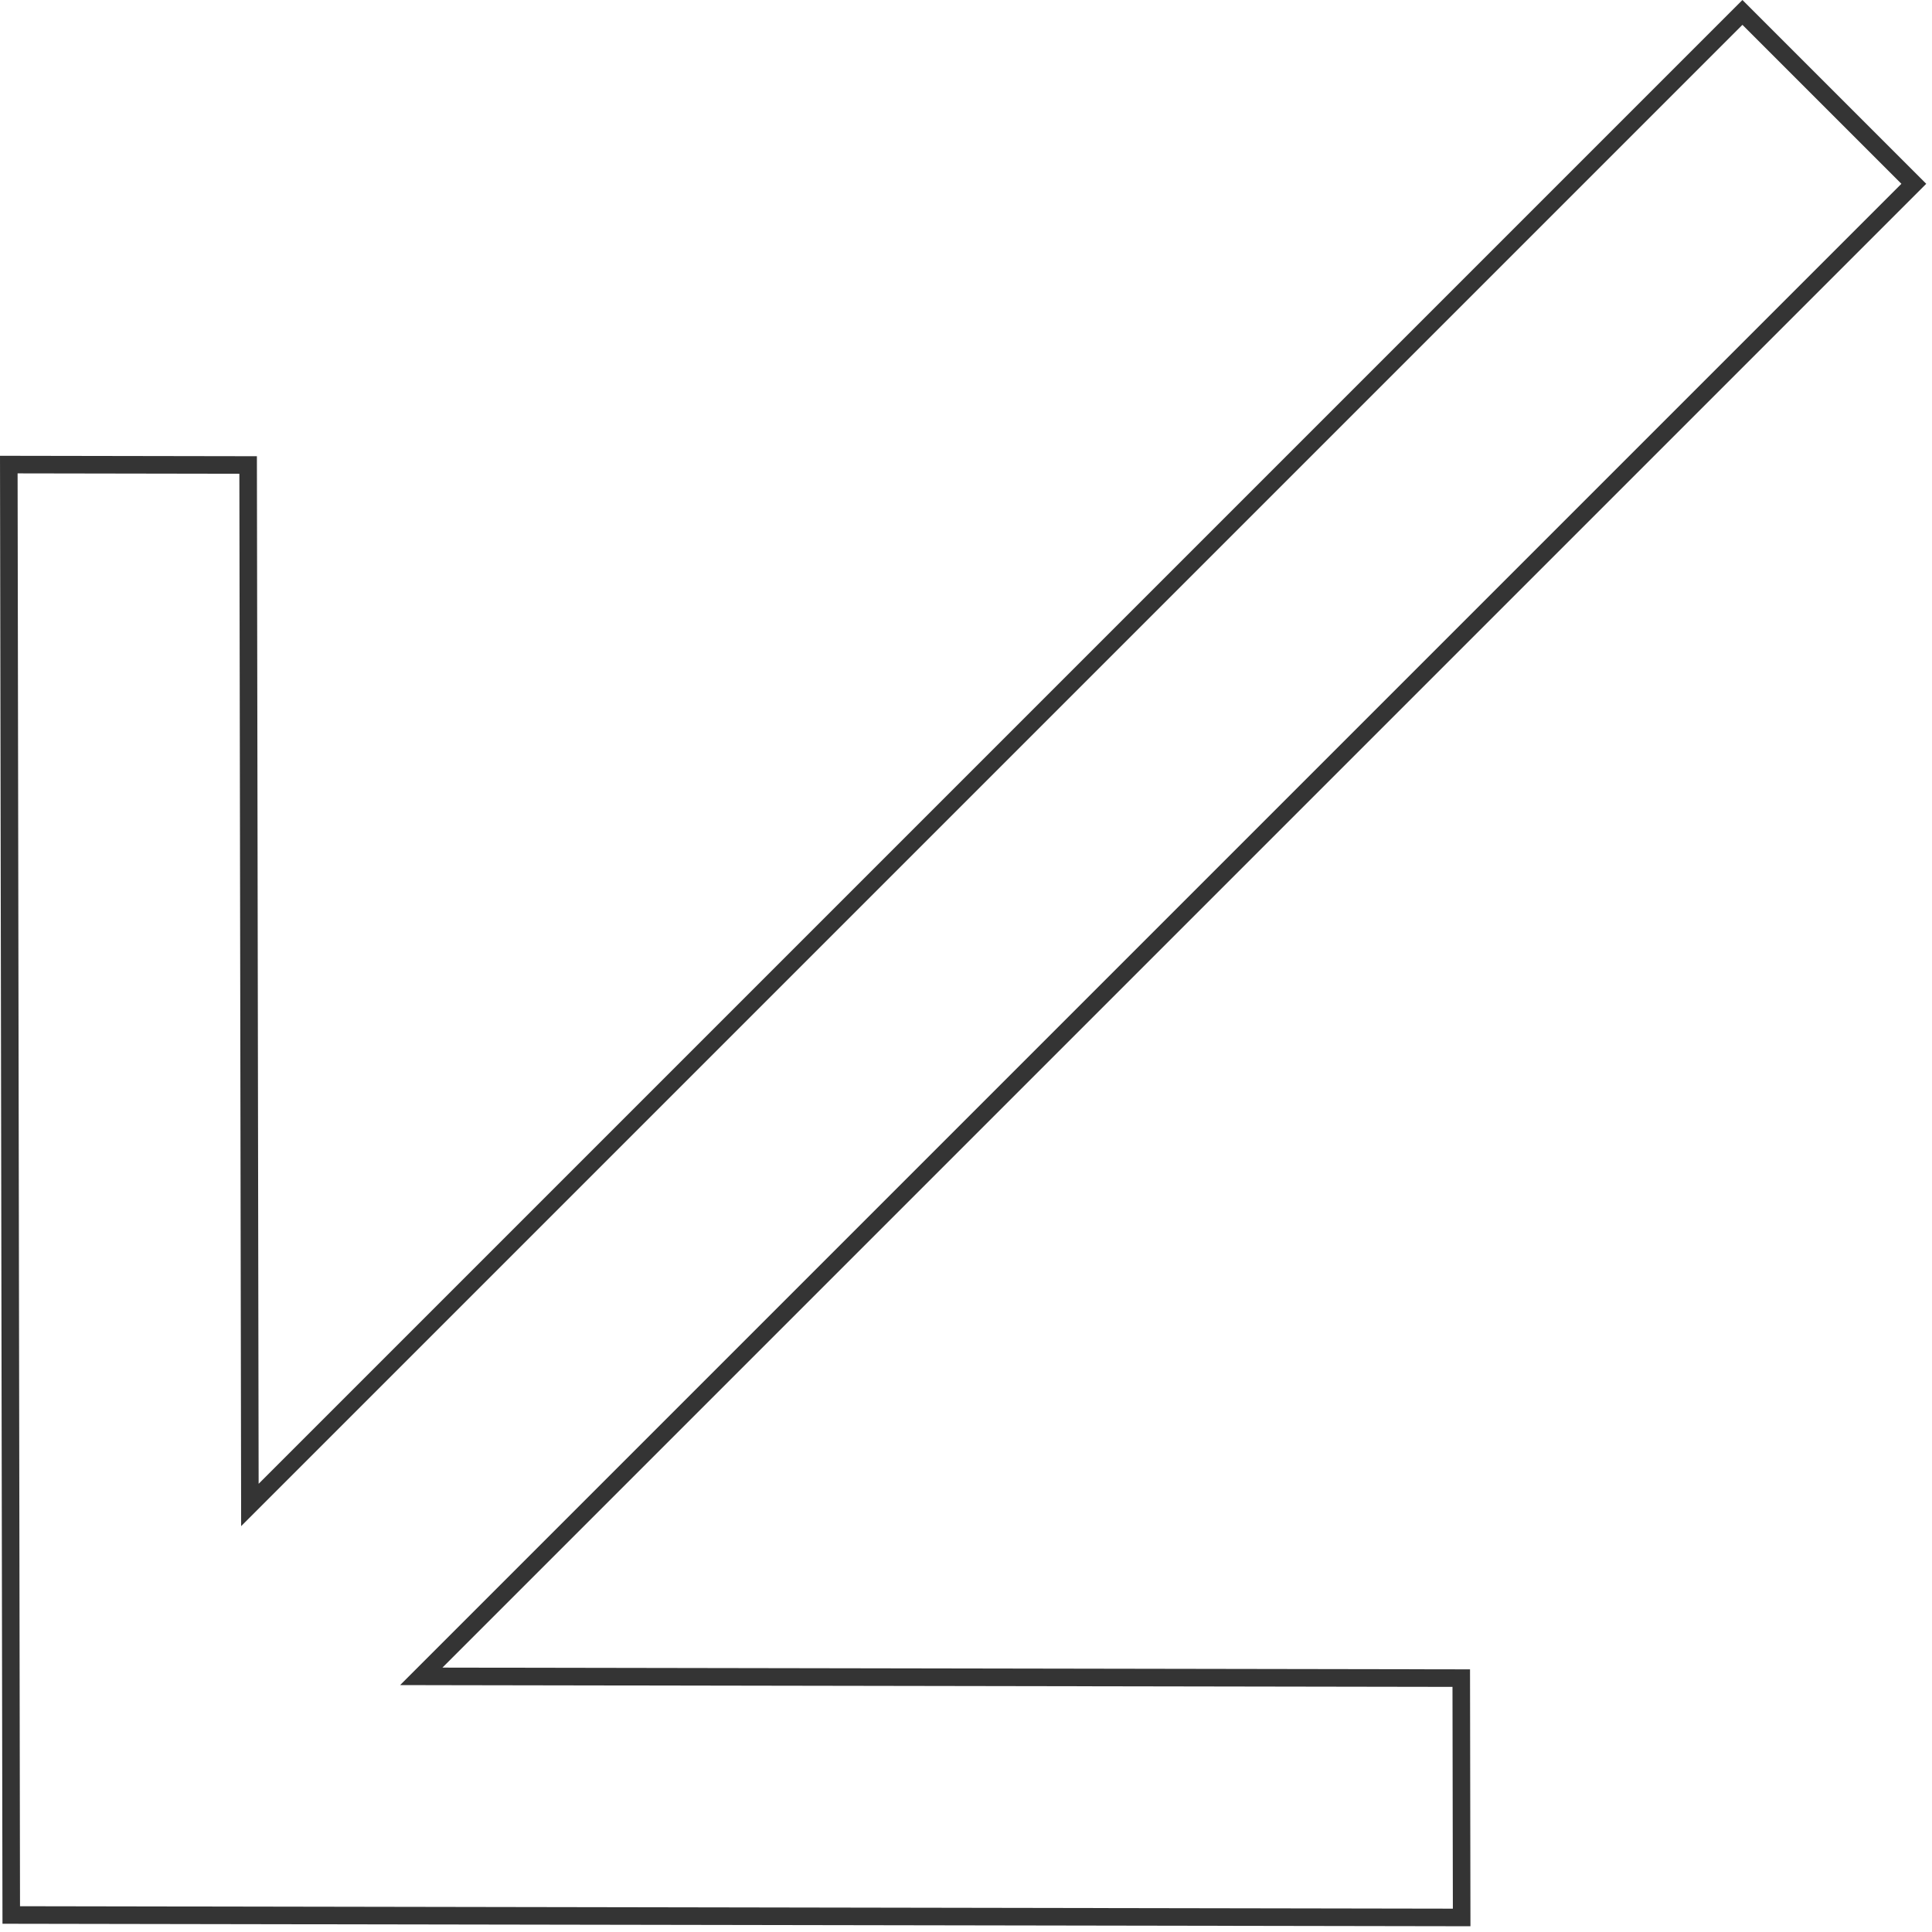
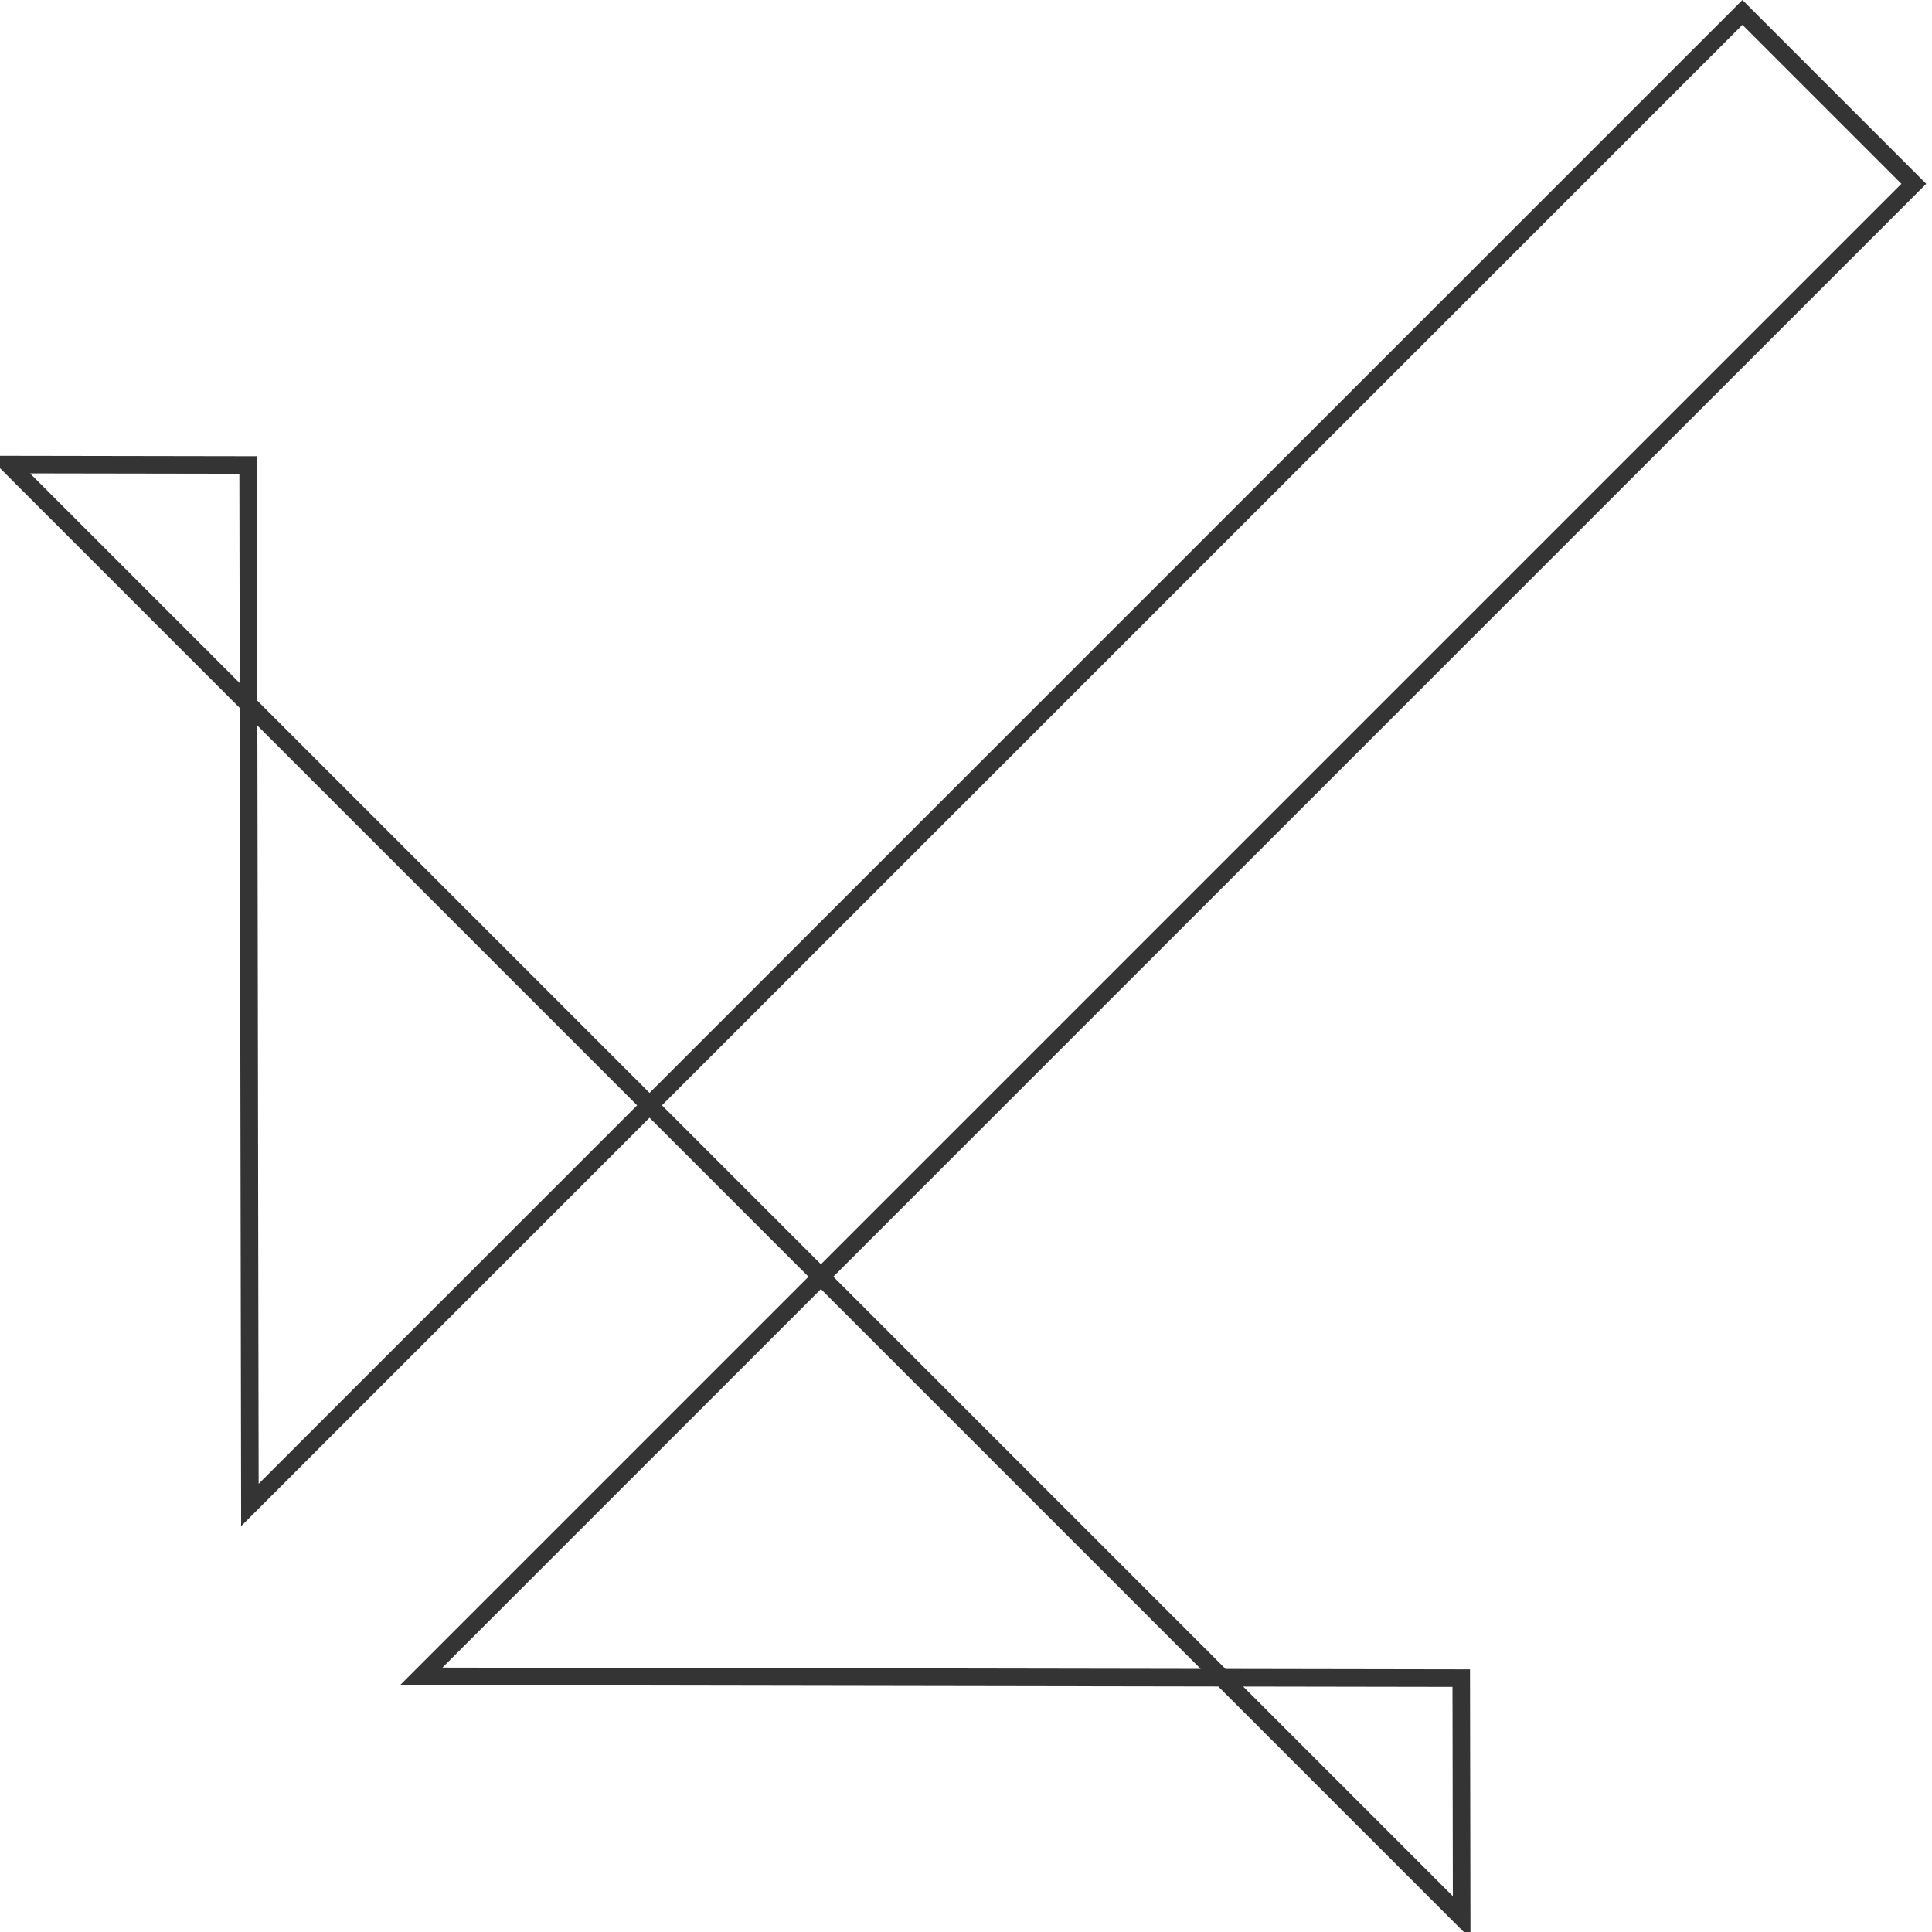
<svg xmlns="http://www.w3.org/2000/svg" width="220" height="220" viewBox="0 0 220 220" fill="none">
-   <path d="M30.158 169.67L198.414 1.414L217.93 20.93L49.674 189.186L47.971 190.889L50.38 190.894L166.395 191.09L166.441 218.343L1.281 218.063L1.002 52.903L28.255 52.949L28.451 168.965L28.455 171.373L30.158 169.67Z" stroke="#343434" stroke-width="2" />
+   <path d="M30.158 169.67L198.414 1.414L217.93 20.93L49.674 189.186L47.971 190.889L50.38 190.894L166.395 191.09L166.441 218.343L1.002 52.903L28.255 52.949L28.451 168.965L28.455 171.373L30.158 169.67Z" stroke="#343434" stroke-width="2" />
</svg>